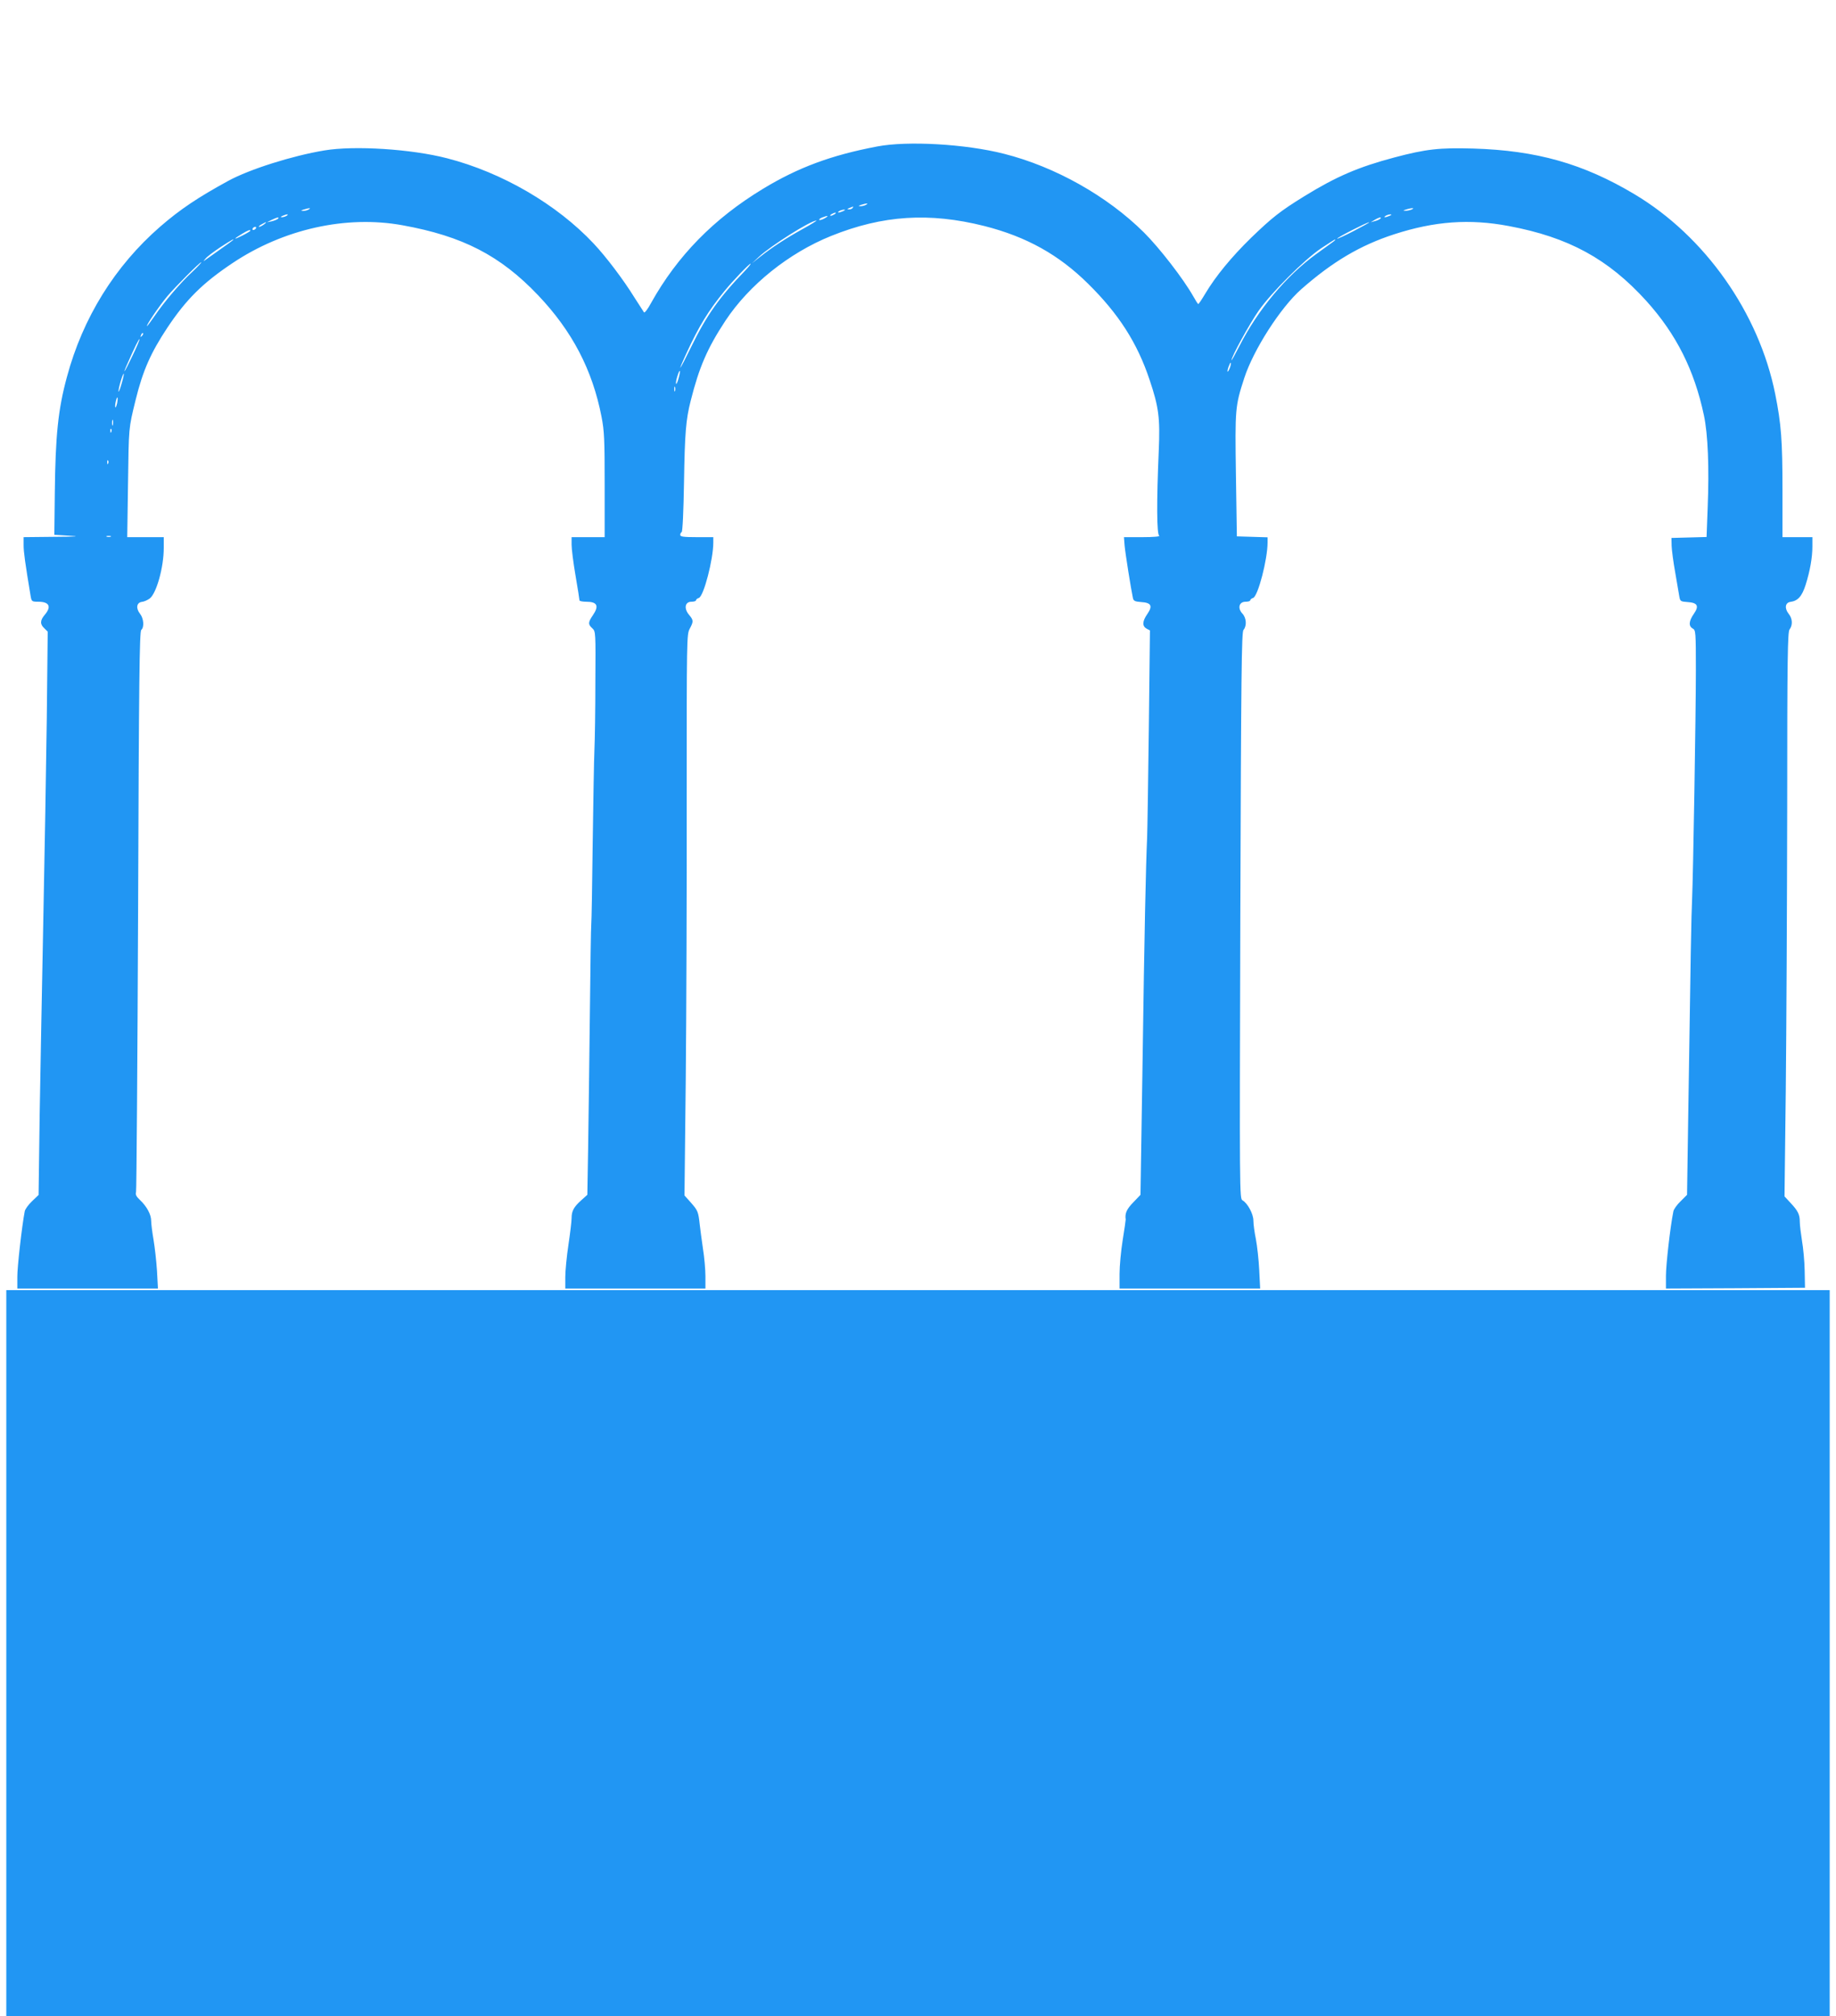
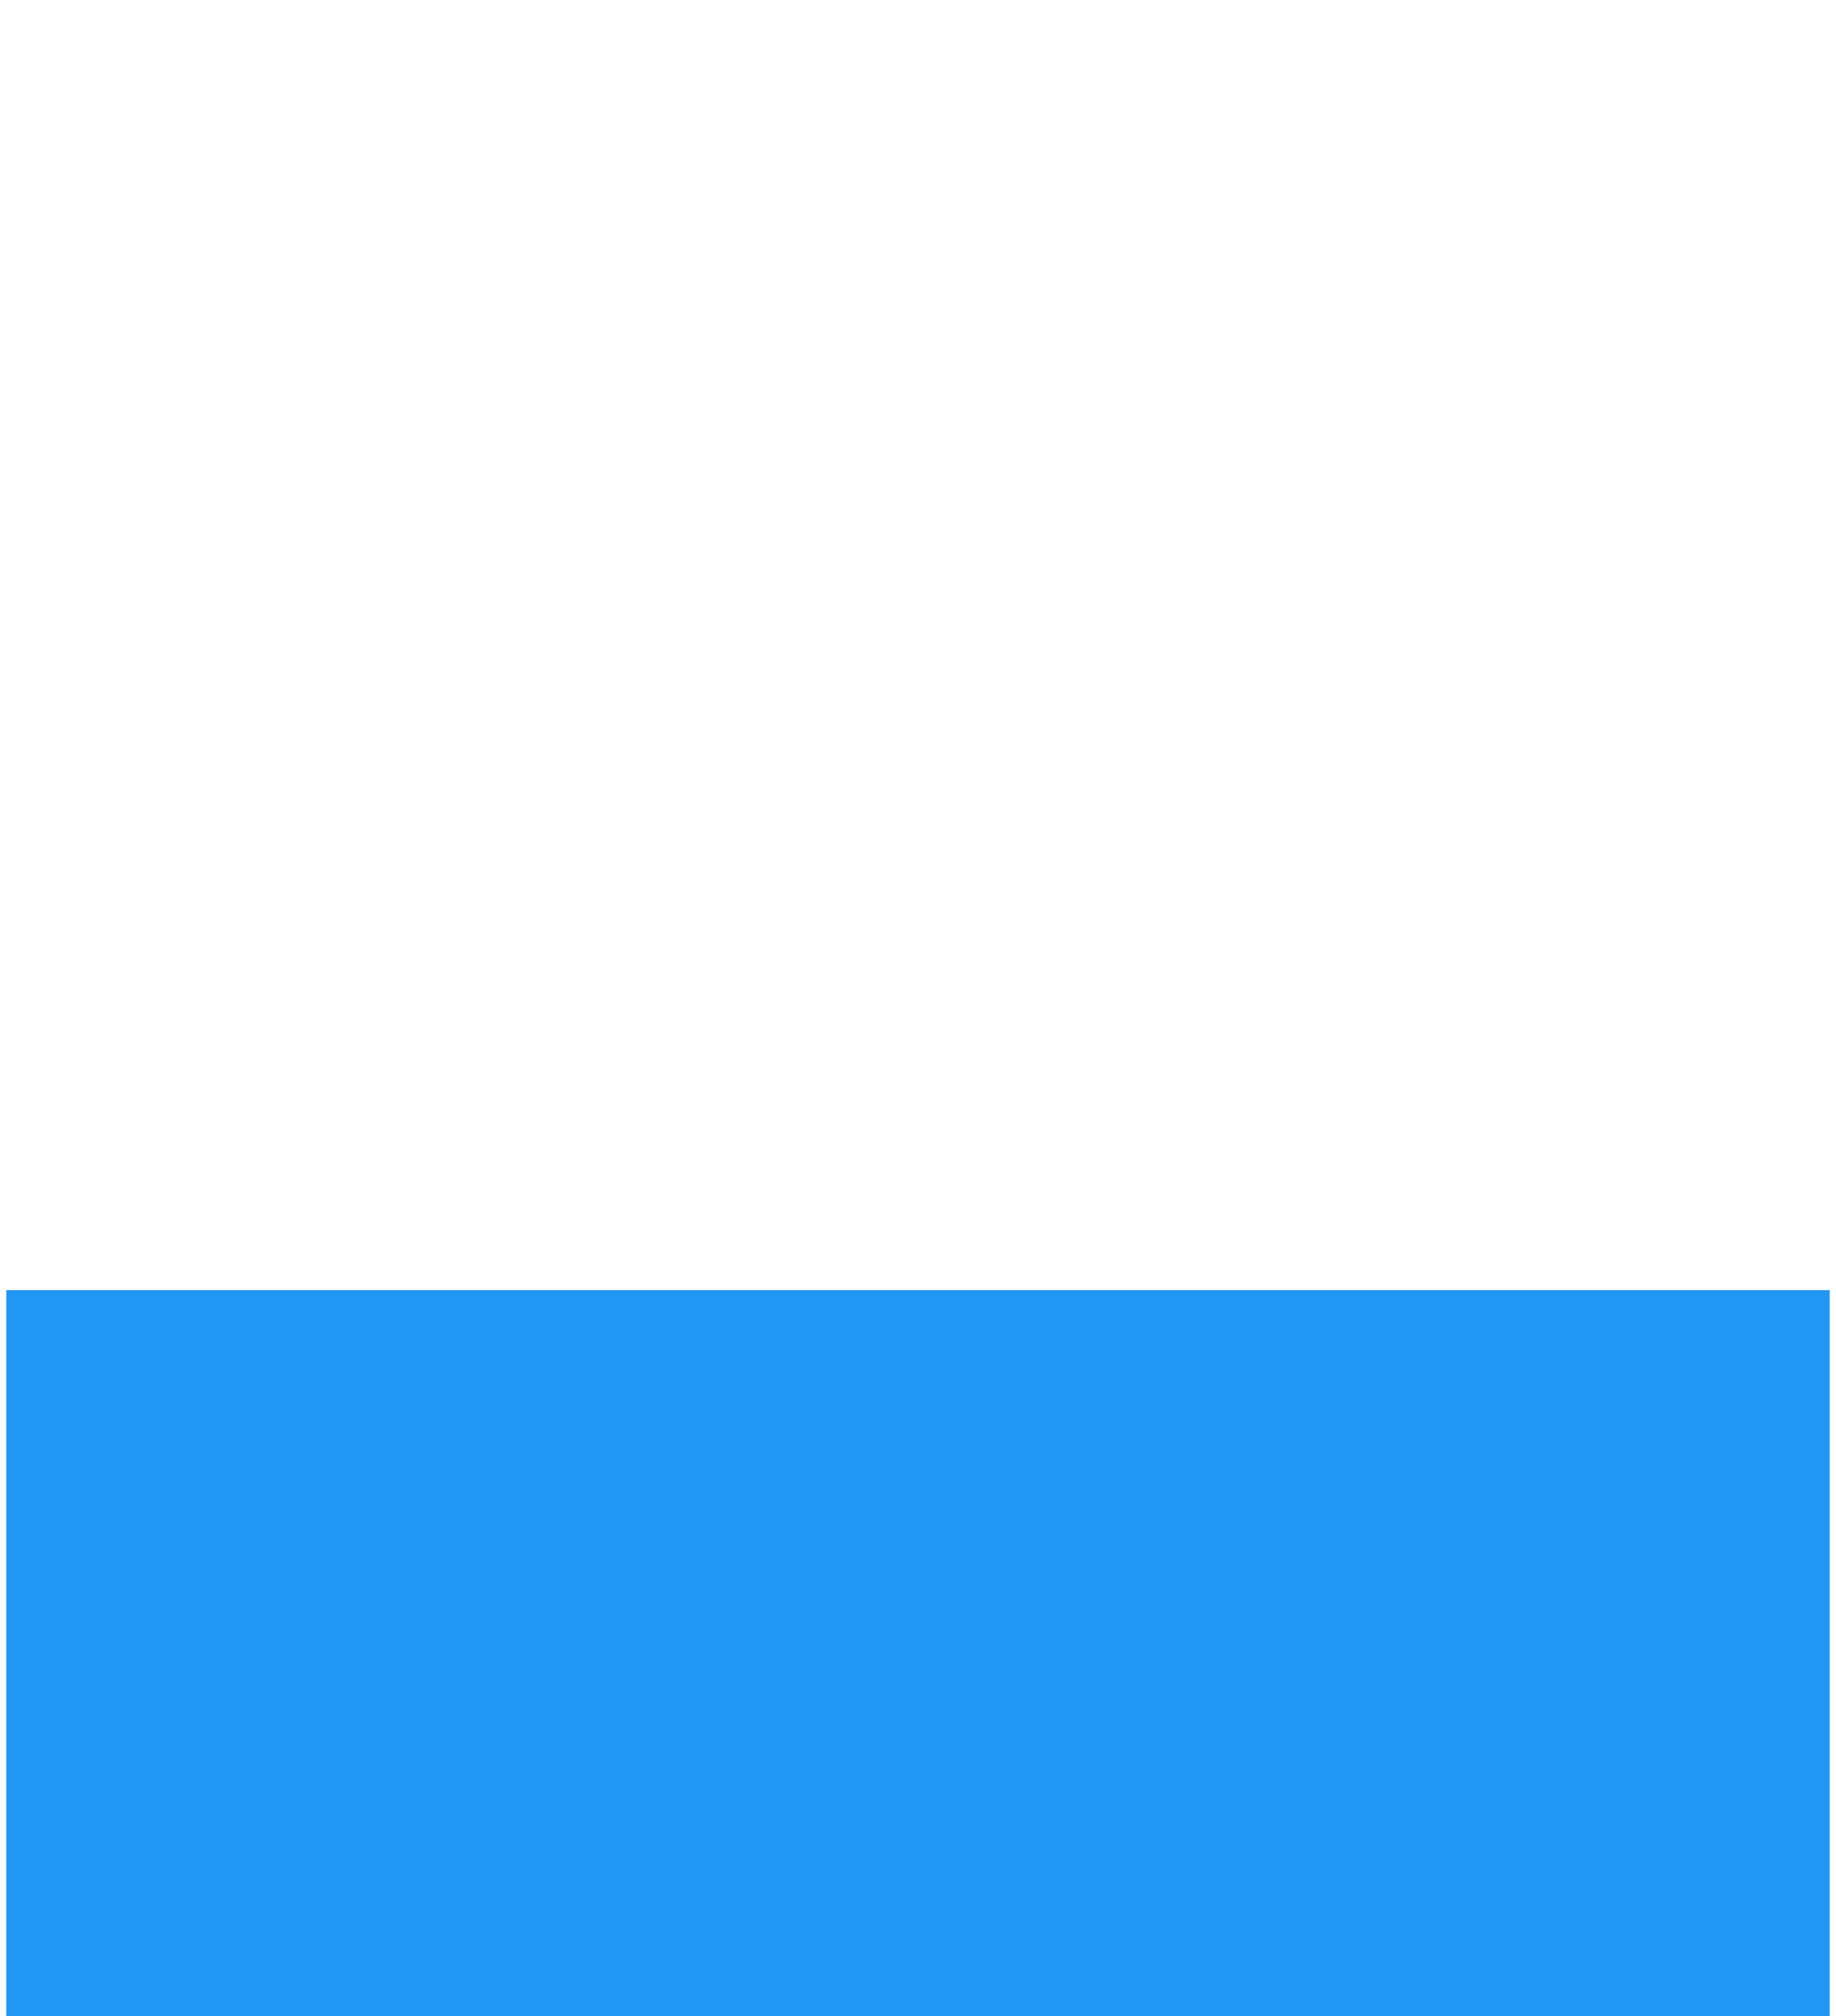
<svg xmlns="http://www.w3.org/2000/svg" version="1.0" width="1166pt" height="1280pt" viewBox="0 0 1166 1280" preserveAspectRatio="xMidYMid meet">
  <g transform="translate(0,1280) scale(0.1,-0.1)" fill="#2196f3" stroke="none">
-     <path d="M5570 11870 c-290 -55 -501 -133 -725 -269 -312 -189 -543 -425 -710 -724 -20 -38 -41 -65 -45 -60 -3 4 -30 46 -60 93 -71 115 -181 260 -260 344 -234 249 -581 451 -930 541 -227 59 -589 82 -780 50 -205 -34 -476 -120 -610 -193 -192 -105 -305 -180 -434 -292 -286 -249 -490 -577 -591 -953 -56 -206 -73 -371 -77 -737 l-3 -265 95 -6 c74 -4 52 -6 -97 -7 l-193 -2 0 -51 c0 -44 9 -109 45 -326 6 -31 8 -33 48 -33 70 0 85 -31 42 -82 -31 -36 -32 -61 -3 -87 l21 -21 -6 -557 c-4 -307 -14 -880 -22 -1273 -8 -393 -18 -947 -23 -1231 l-7 -515 -42 -40 c-23 -22 -44 -51 -46 -64 -18 -94 -48 -358 -47 -417 l0 -73 447 0 446 0 -6 113 c-4 61 -14 150 -22 197 -8 47 -15 101 -15 120 0 40 -28 92 -72 133 -22 21 -29 33 -24 50 3 12 9 817 13 1790 5 1457 9 1769 20 1778 20 17 16 73 -8 103 -27 34 -22 70 11 75 14 1 36 11 50 21 43 31 90 198 90 322 l0 68 -116 0 -116 0 5 338 c5 364 3 348 48 532 46 187 96 300 202 460 120 180 224 283 414 410 323 216 722 305 1079 240 382 -69 621 -192 861 -444 216 -227 345 -473 403 -771 18 -93 20 -145 20 -436 l0 -329 -105 0 -105 0 0 -48 c0 -27 11 -115 25 -196 14 -81 25 -152 25 -157 0 -5 19 -9 43 -9 70 0 83 -26 42 -86 -31 -45 -31 -58 -3 -83 21 -20 21 -25 19 -338 0 -175 -3 -370 -6 -433 -3 -63 -7 -331 -11 -595 -3 -264 -7 -493 -9 -510 -2 -16 -6 -277 -9 -580 -4 -302 -8 -683 -11 -845 l-5 -295 -39 -35 c-47 -42 -61 -68 -61 -113 0 -20 -9 -95 -20 -169 -11 -73 -20 -166 -20 -205 l0 -73 445 0 445 0 0 78 c0 42 -7 122 -16 177 -8 55 -17 123 -20 150 -9 82 -12 90 -55 139 l-42 47 8 732 c4 403 7 1204 6 1780 0 1024 0 1049 19 1085 25 47 25 54 -4 89 -34 40 -26 83 15 83 16 0 29 4 29 9 0 5 8 12 18 15 31 10 92 245 92 352 l0 34 -105 0 c-84 0 -105 3 -105 14 0 8 4 16 9 18 6 2 12 133 15 318 5 311 12 396 42 514 54 215 106 335 221 510 151 228 403 430 671 538 328 132 624 151 974 63 267 -68 472 -182 658 -366 194 -191 313 -376 391 -611 58 -172 67 -242 58 -449 -14 -323 -13 -531 3 -540 7 -5 -37 -9 -105 -9 l-119 0 4 -52 c4 -48 41 -280 53 -335 4 -18 13 -22 52 -25 64 -4 75 -24 40 -75 -33 -47 -34 -78 -5 -94 l21 -11 -7 -612 c-4 -336 -9 -654 -11 -706 -8 -173 -17 -586 -29 -1430 l-13 -835 -46 -48 c-42 -43 -54 -70 -48 -109 0 -5 -8 -63 -19 -130 -11 -68 -20 -165 -20 -215 l0 -93 446 0 447 0 -6 118 c-3 64 -13 152 -21 195 -9 43 -16 96 -16 118 0 43 -37 111 -69 129 -19 10 -19 36 -14 1807 5 1543 8 1800 20 1814 22 26 19 76 -7 104 -32 34 -21 75 20 75 17 0 30 4 30 9 0 5 8 12 18 15 31 10 92 245 92 352 l0 33 -97 3 -98 3 -6 390 c-6 422 -5 436 53 615 58 179 230 447 361 563 200 176 376 280 592 350 257 83 478 99 727 52 379 -71 631 -208 874 -476 190 -211 304 -438 365 -725 26 -122 34 -332 24 -586 l-7 -187 -112 -3 -111 -3 1 -50 c1 -27 11 -104 23 -170 11 -66 23 -134 26 -152 5 -30 9 -32 52 -35 64 -4 75 -25 40 -75 -32 -46 -34 -78 -7 -93 19 -10 20 -21 20 -266 0 -283 -17 -1290 -24 -1454 -5 -100 -9 -333 -25 -1405 l-7 -470 -41 -41 c-23 -22 -44 -51 -46 -65 -20 -98 -47 -339 -47 -407 l0 -82 441 2 442 3 -2 108 c-1 59 -9 145 -17 190 -7 45 -14 99 -14 120 0 47 -11 70 -60 122 l-37 40 8 675 c4 371 8 1177 9 1790 0 964 3 1118 15 1134 21 28 19 69 -6 100 -27 34 -22 70 11 75 48 6 74 36 97 108 28 89 43 173 43 245 l0 58 -95 0 -95 0 0 295 c0 320 -8 423 -46 613 -103 515 -446 1002 -894 1269 -325 194 -622 278 -1025 290 -212 6 -298 -3 -501 -57 -229 -61 -368 -121 -571 -246 -154 -95 -204 -135 -337 -263 -126 -123 -226 -245 -291 -354 -22 -37 -42 -67 -45 -67 -3 0 -17 22 -32 49 -62 110 -216 309 -314 406 -233 231 -564 417 -889 499 -244 62 -613 83 -805 46z m-70 -370 c-8 -5 -24 -9 -35 -9 -16 1 -16 2 5 9 35 11 48 11 30 0z m-85 -20 c-3 -5 -14 -10 -23 -9 -14 0 -13 2 3 9 27 11 27 11 20 0z m-3455 -10 c-8 -5 -24 -9 -35 -9 -16 1 -16 2 5 9 35 11 48 11 30 0z m7005 0 c-11 -5 -29 -8 -40 -8 -16 0 -15 2 5 8 34 11 60 11 35 0z m-3610 -10 c-27 -12 -43 -12 -25 0 8 5 22 9 30 9 10 0 8 -3 -5 -9z m-55 -20 c-8 -5 -19 -10 -25 -10 -5 0 -3 5 5 10 8 5 20 10 25 10 6 0 3 -5 -5 -10z m-3480 -10 c-8 -5 -22 -9 -30 -9 -10 0 -8 3 5 9 27 12 43 12 25 0z m7005 0 c-27 -12 -43 -12 -25 0 8 5 22 9 30 9 10 0 8 -3 -5 -9z m-3588 -16 c-16 -9 -31 -13 -34 -10 -3 3 5 10 18 15 37 15 47 12 16 -5z m-3472 -3 c-6 -5 -23 -12 -40 -16 l-30 -6 30 15 c35 17 53 20 40 7z m7000 0 c-6 -5 -21 -12 -35 -15 l-25 -7 25 15 c28 17 50 21 35 7z m-3666 -64 c-103 -57 -196 -117 -274 -179 l-50 -40 45 42 c75 70 327 229 365 230 5 0 -33 -24 -86 -53z m-3423 28 c-11 -8 -25 -15 -30 -15 -6 1 0 7 14 15 32 19 40 18 16 0z m6924 -40 c-57 -30 -106 -52 -108 -50 -5 5 189 104 203 104 6 0 -37 -24 -95 -54z m-6975 15 c-3 -5 -11 -10 -16 -10 -6 0 -7 5 -4 10 3 6 11 10 16 10 6 0 7 -4 4 -10z m-35 -15 c0 -2 -24 -17 -52 -31 -58 -29 -58 -23 0 12 38 23 52 28 52 19z m-115 -63 c-6 -5 -35 -26 -65 -47 -30 -21 -71 -50 -90 -64 -32 -23 -33 -24 -15 -3 10 13 53 45 95 73 69 45 98 61 75 41z m6990 -8 c-11 -8 -58 -42 -105 -76 -191 -138 -372 -355 -489 -585 -28 -54 -50 -94 -50 -90 -2 20 116 234 172 314 82 117 290 324 396 396 47 31 87 57 90 57 4 -1 -3 -8 -14 -16z m-7245 -191 c-73 -67 -178 -190 -239 -280 -24 -35 -45 -63 -47 -63 -10 0 78 129 129 190 47 56 210 220 215 215 2 -2 -24 -30 -58 -62z m3513 10 c-164 -169 -246 -285 -344 -486 -76 -156 -94 -179 -27 -34 77 167 136 263 237 387 54 67 164 181 168 176 2 -2 -13 -21 -34 -43z m-3832 -416 c-10 -9 -11 -8 -5 6 3 10 9 15 12 12 3 -3 0 -11 -7 -18z m-61 -128 c-50 -106 -69 -132 -26 -37 44 100 69 149 72 145 2 -2 -18 -51 -46 -108z m6971 -73 c-14 -36 -22 -33 -9 5 6 16 12 28 14 26 3 -2 0 -16 -5 -31z m-3501 -66 c-6 -23 -14 -40 -16 -37 -3 3 0 24 7 46 16 54 24 46 9 -9z m-3537 -33 c-9 -32 -18 -56 -20 -53 -2 2 3 29 12 61 9 31 19 55 21 53 2 -3 -4 -30 -13 -61z m3514 -49 c-3 -7 -5 -2 -5 12 0 14 2 19 5 13 2 -7 2 -19 0 -25z m-3543 -77 c-4 -17 -9 -30 -11 -27 -3 2 -2 19 2 36 9 41 17 33 9 -9z m-27 -138 c-3 -10 -5 -4 -5 12 0 17 2 24 5 18 2 -7 2 -21 0 -30z m-10 -45 c-3 -8 -6 -5 -6 6 -1 11 2 17 5 13 3 -3 4 -12 1 -19z m-20 -200 c-3 -8 -6 -5 -6 6 -1 11 2 17 5 13 3 -3 4 -12 1 -19z m16 -465 c-7 -2 -19 -2 -25 0 -7 3 -2 5 12 5 14 0 19 -2 13 -5z" />
-     <path d="M40 2305 l0 -2305 5790 0 5790 0 0 2305 0 2305 -5790 0 -5790 0 0 -2305z" />
+     <path d="M40 2305 l0 -2305 5790 0 5790 0 0 2305 0 2305 -5790 0 -5790 0 0 -2305" />
  </g>
</svg>